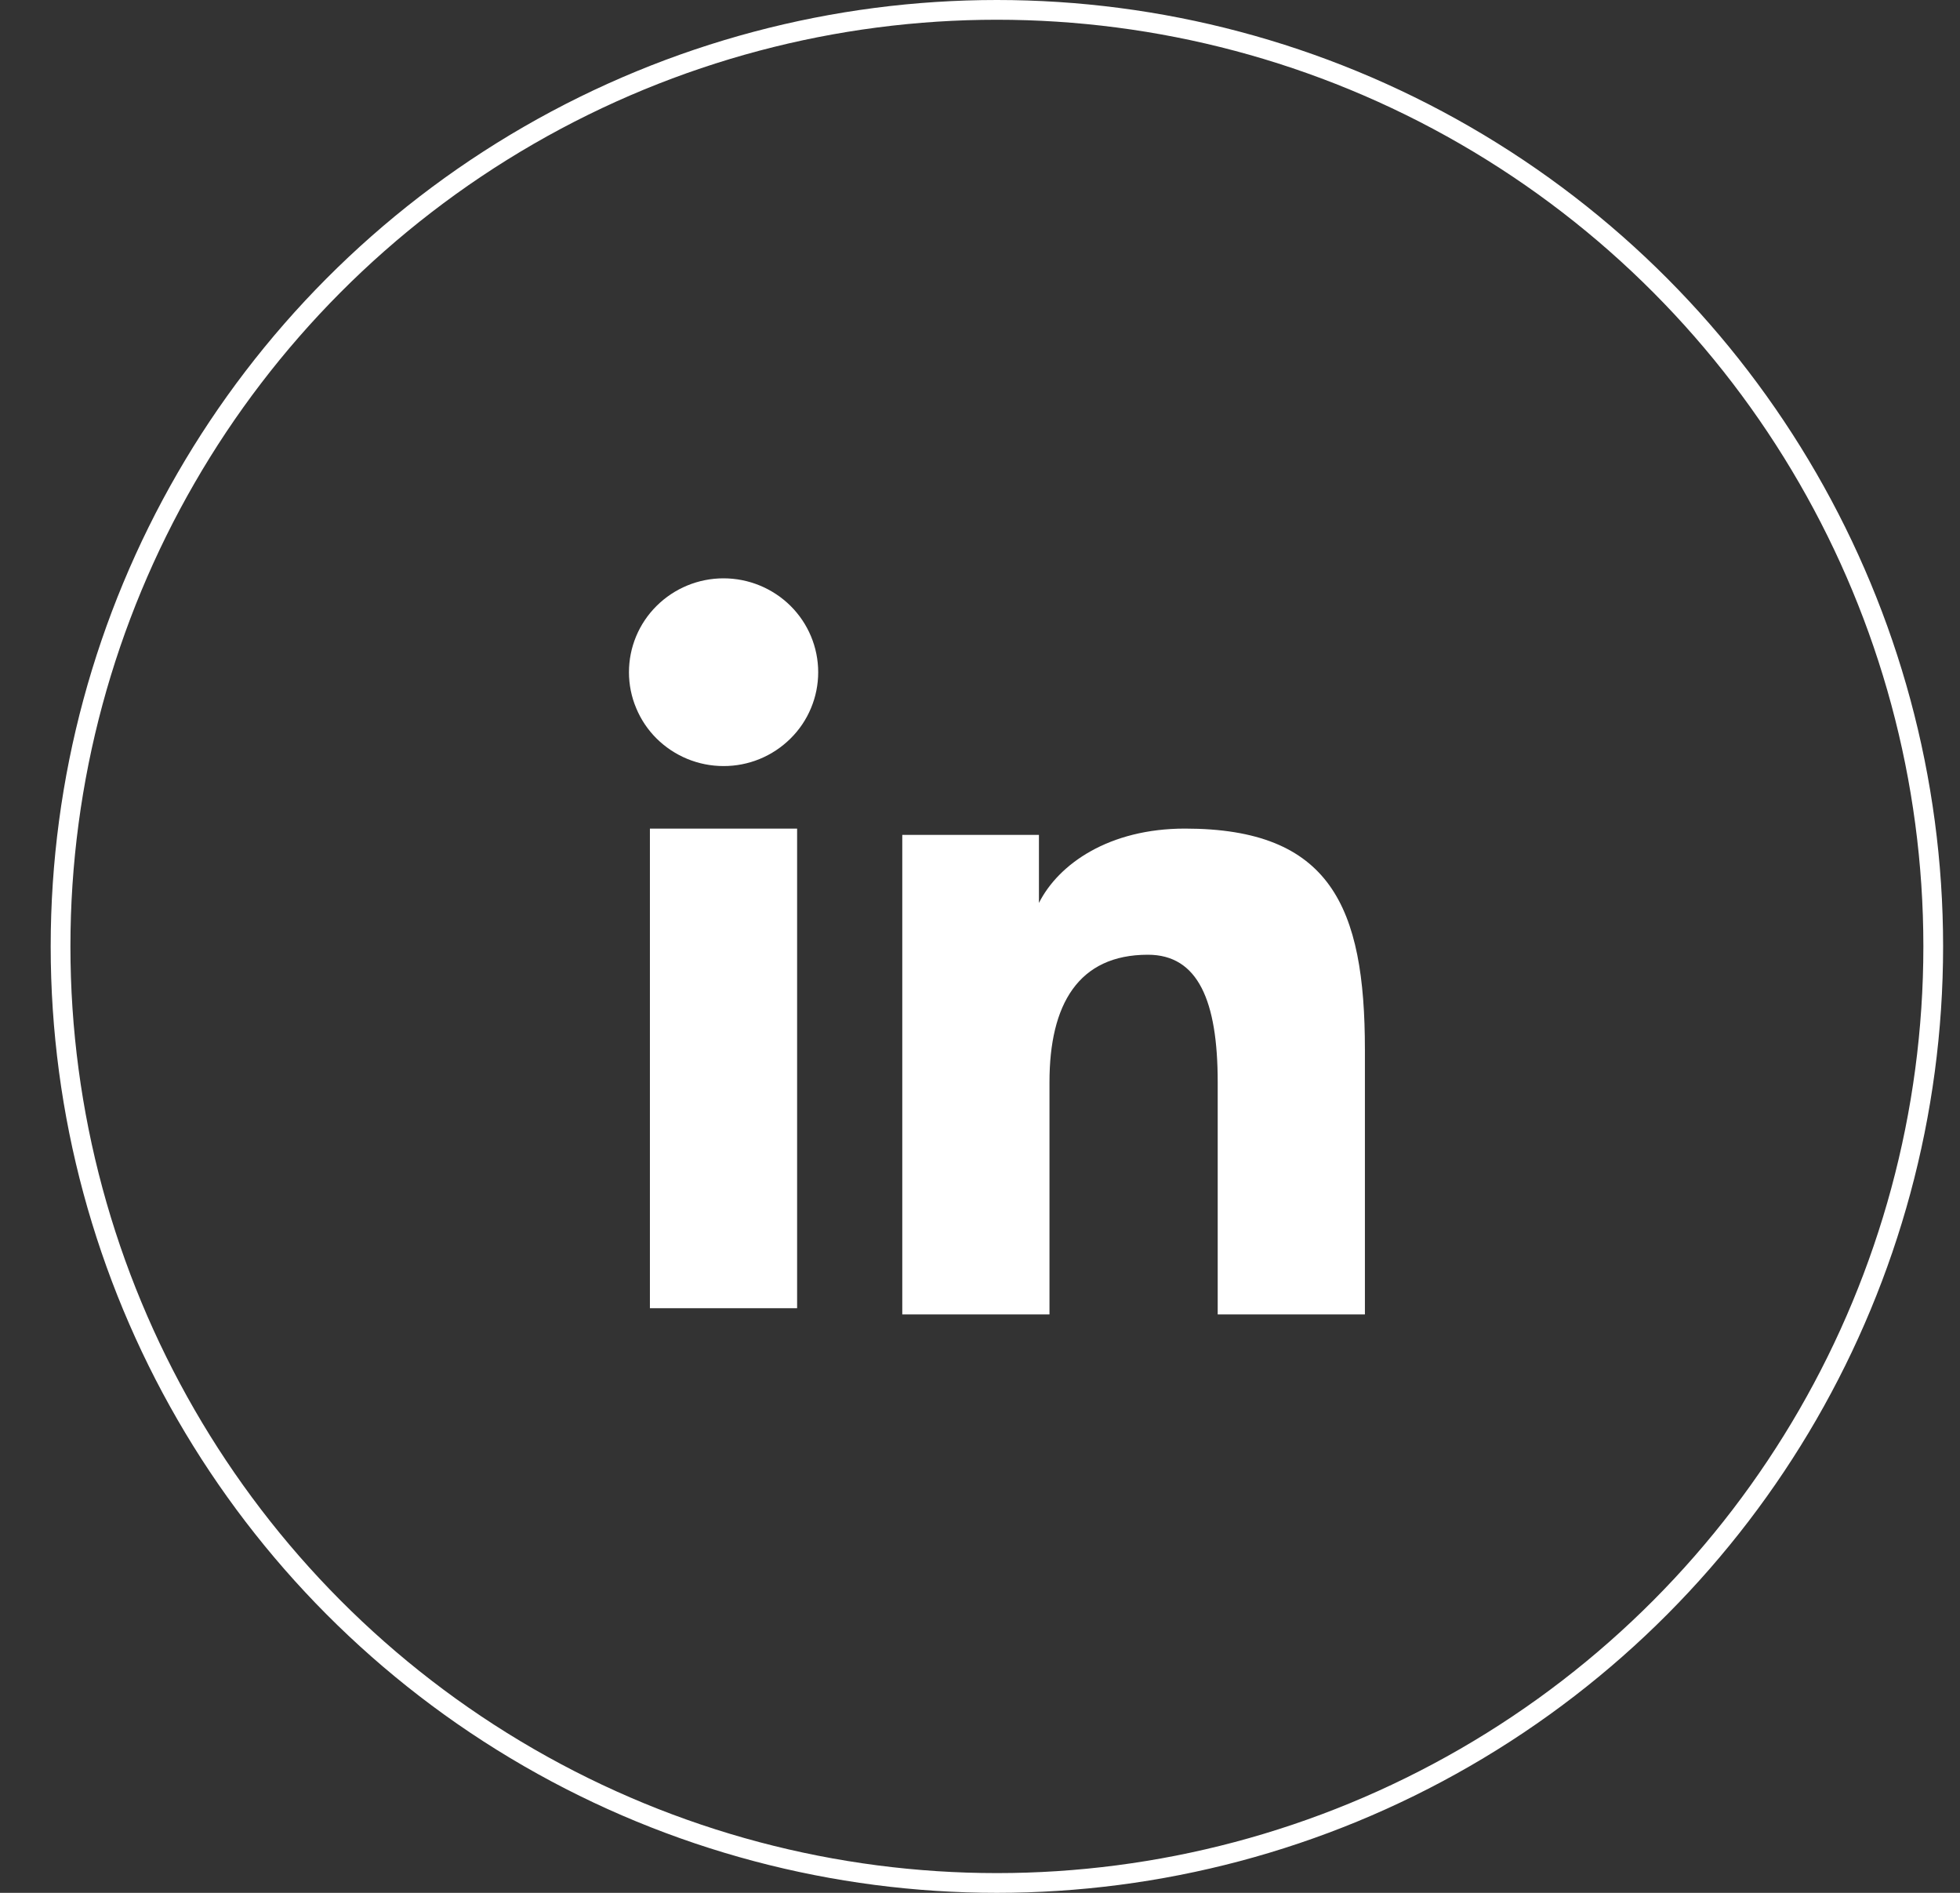
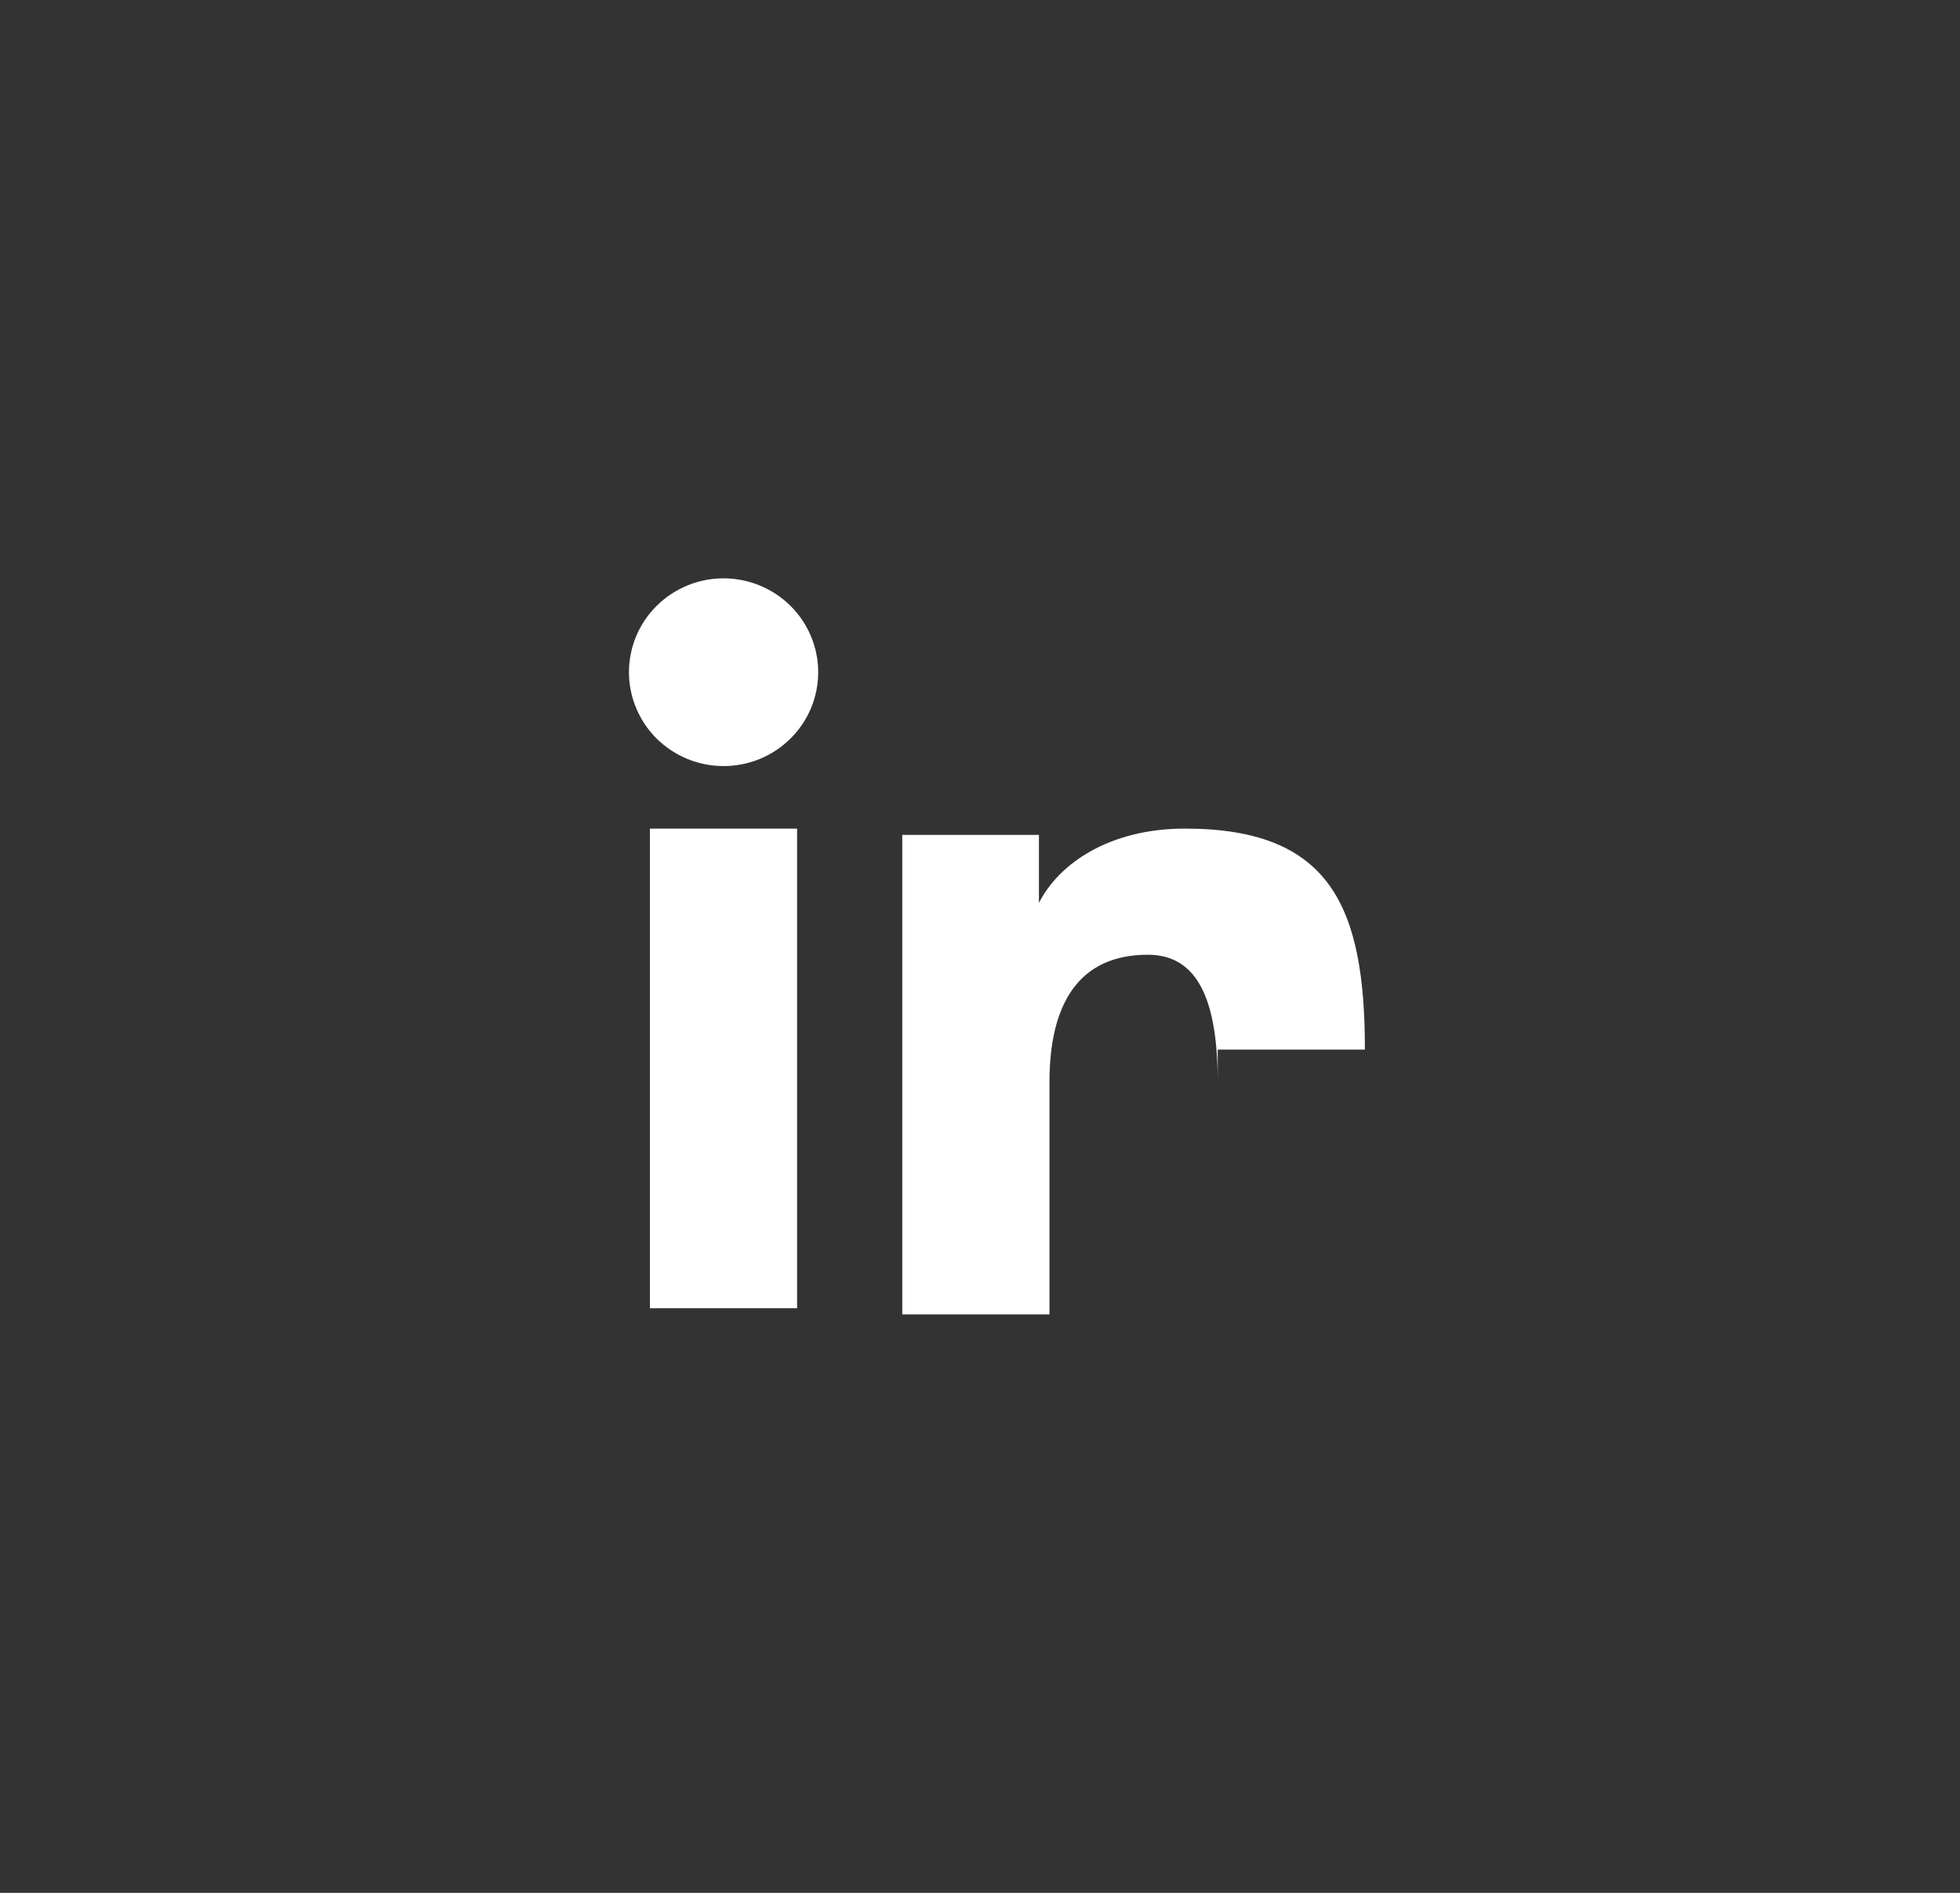
<svg xmlns="http://www.w3.org/2000/svg" width="29" height="28" viewBox="0 0 29 28" fill="none">
  <rect x="0" y="0" width="29" height="28" fill="#333333" stroke="none" />
-   <circle cx="14.75" cy="14" r="13.854" stroke="white" stroke-width="0.292" />
-   <path fill-rule="evenodd" clip-rule="evenodd" d="M13.35 12.35H15.372V13.357C15.664 12.778 16.411 12.257 17.533 12.257C19.684 12.257 20.195 13.41 20.195 15.526V19.444H18.017V16.008C18.017 14.803 17.726 14.123 16.984 14.123C15.956 14.123 15.528 14.856 15.528 16.007V19.444H13.35V12.35ZM9.616 19.352H11.794V12.257H9.616V19.352ZM12.106 9.944C12.106 10.126 12.07 10.307 11.999 10.476C11.929 10.644 11.826 10.797 11.696 10.925C11.432 11.187 11.076 11.333 10.705 11.332C10.334 11.332 9.979 11.186 9.715 10.925C9.586 10.797 9.483 10.644 9.413 10.475C9.342 10.307 9.306 10.126 9.306 9.944C9.306 9.575 9.453 9.222 9.716 8.962C9.979 8.701 10.335 8.555 10.705 8.555C11.077 8.555 11.433 8.702 11.696 8.962C11.958 9.222 12.106 9.575 12.106 9.944Z" fill="white" />
+   <path fill-rule="evenodd" clip-rule="evenodd" d="M13.35 12.35H15.372V13.357C15.664 12.778 16.411 12.257 17.533 12.257C19.684 12.257 20.195 13.41 20.195 15.526H18.017V16.008C18.017 14.803 17.726 14.123 16.984 14.123C15.956 14.123 15.528 14.856 15.528 16.007V19.444H13.35V12.35ZM9.616 19.352H11.794V12.257H9.616V19.352ZM12.106 9.944C12.106 10.126 12.07 10.307 11.999 10.476C11.929 10.644 11.826 10.797 11.696 10.925C11.432 11.187 11.076 11.333 10.705 11.332C10.334 11.332 9.979 11.186 9.715 10.925C9.586 10.797 9.483 10.644 9.413 10.475C9.342 10.307 9.306 10.126 9.306 9.944C9.306 9.575 9.453 9.222 9.716 8.962C9.979 8.701 10.335 8.555 10.705 8.555C11.077 8.555 11.433 8.702 11.696 8.962C11.958 9.222 12.106 9.575 12.106 9.944Z" fill="white" />
</svg>